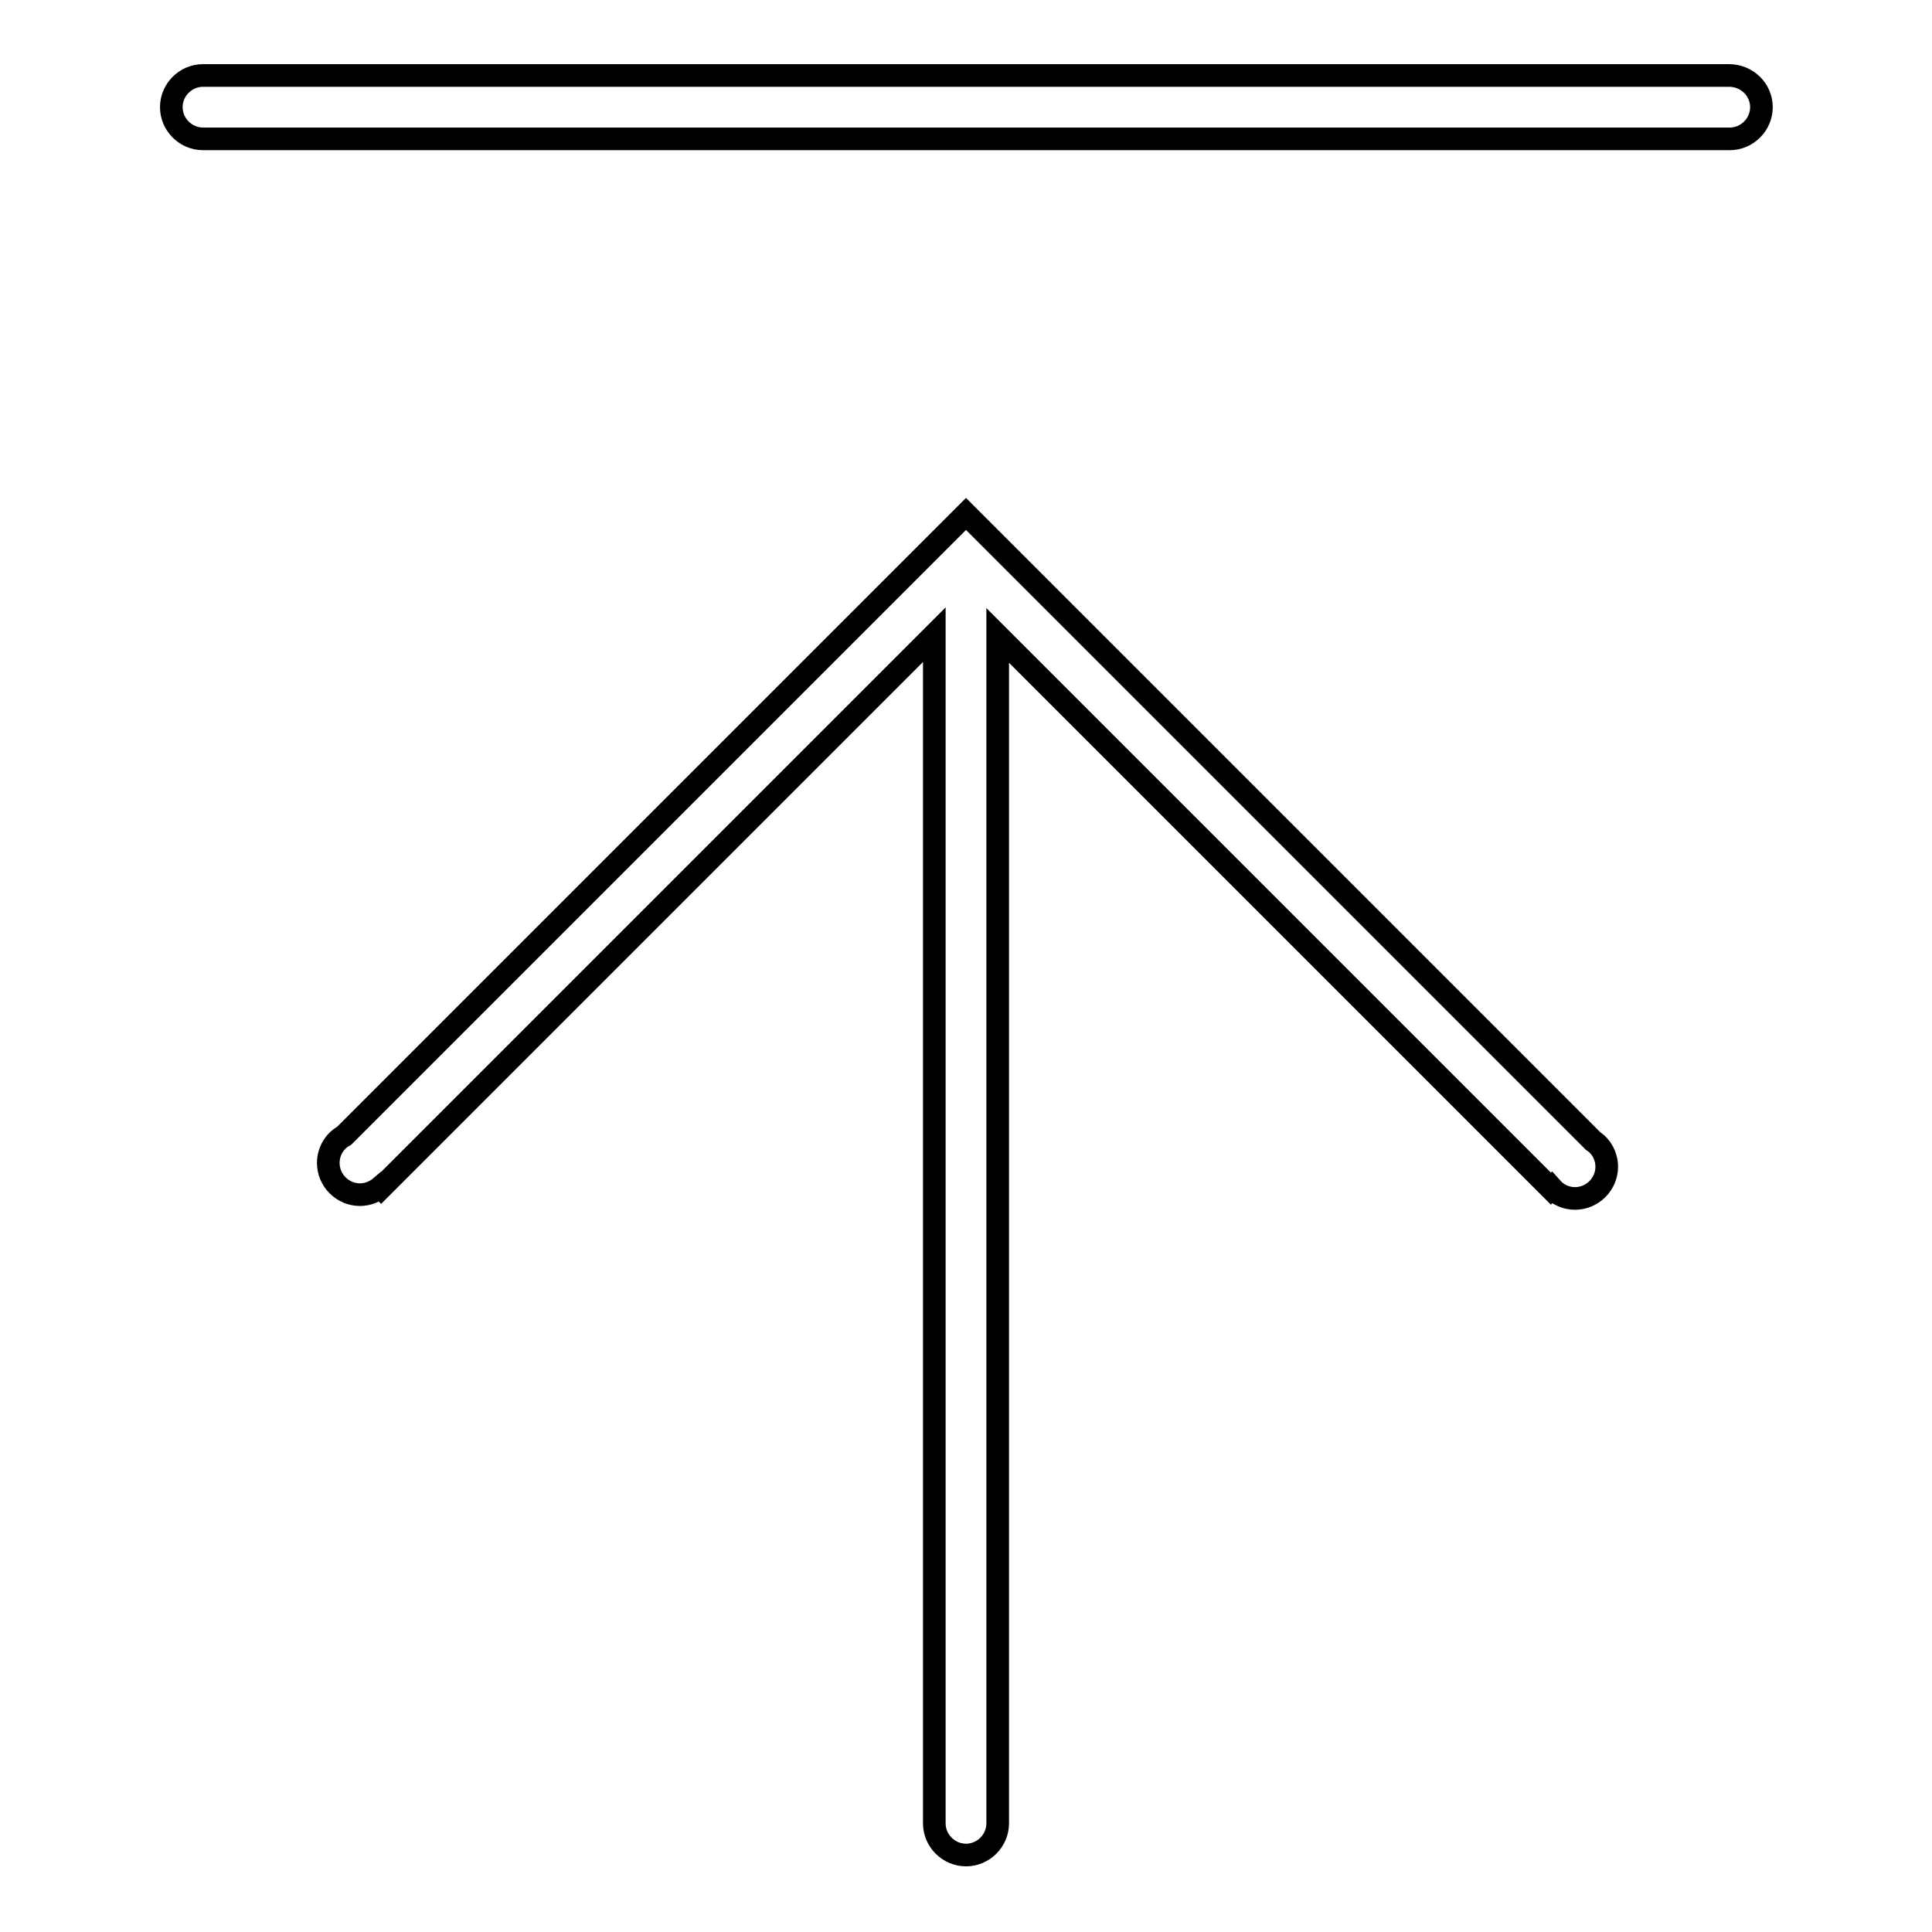
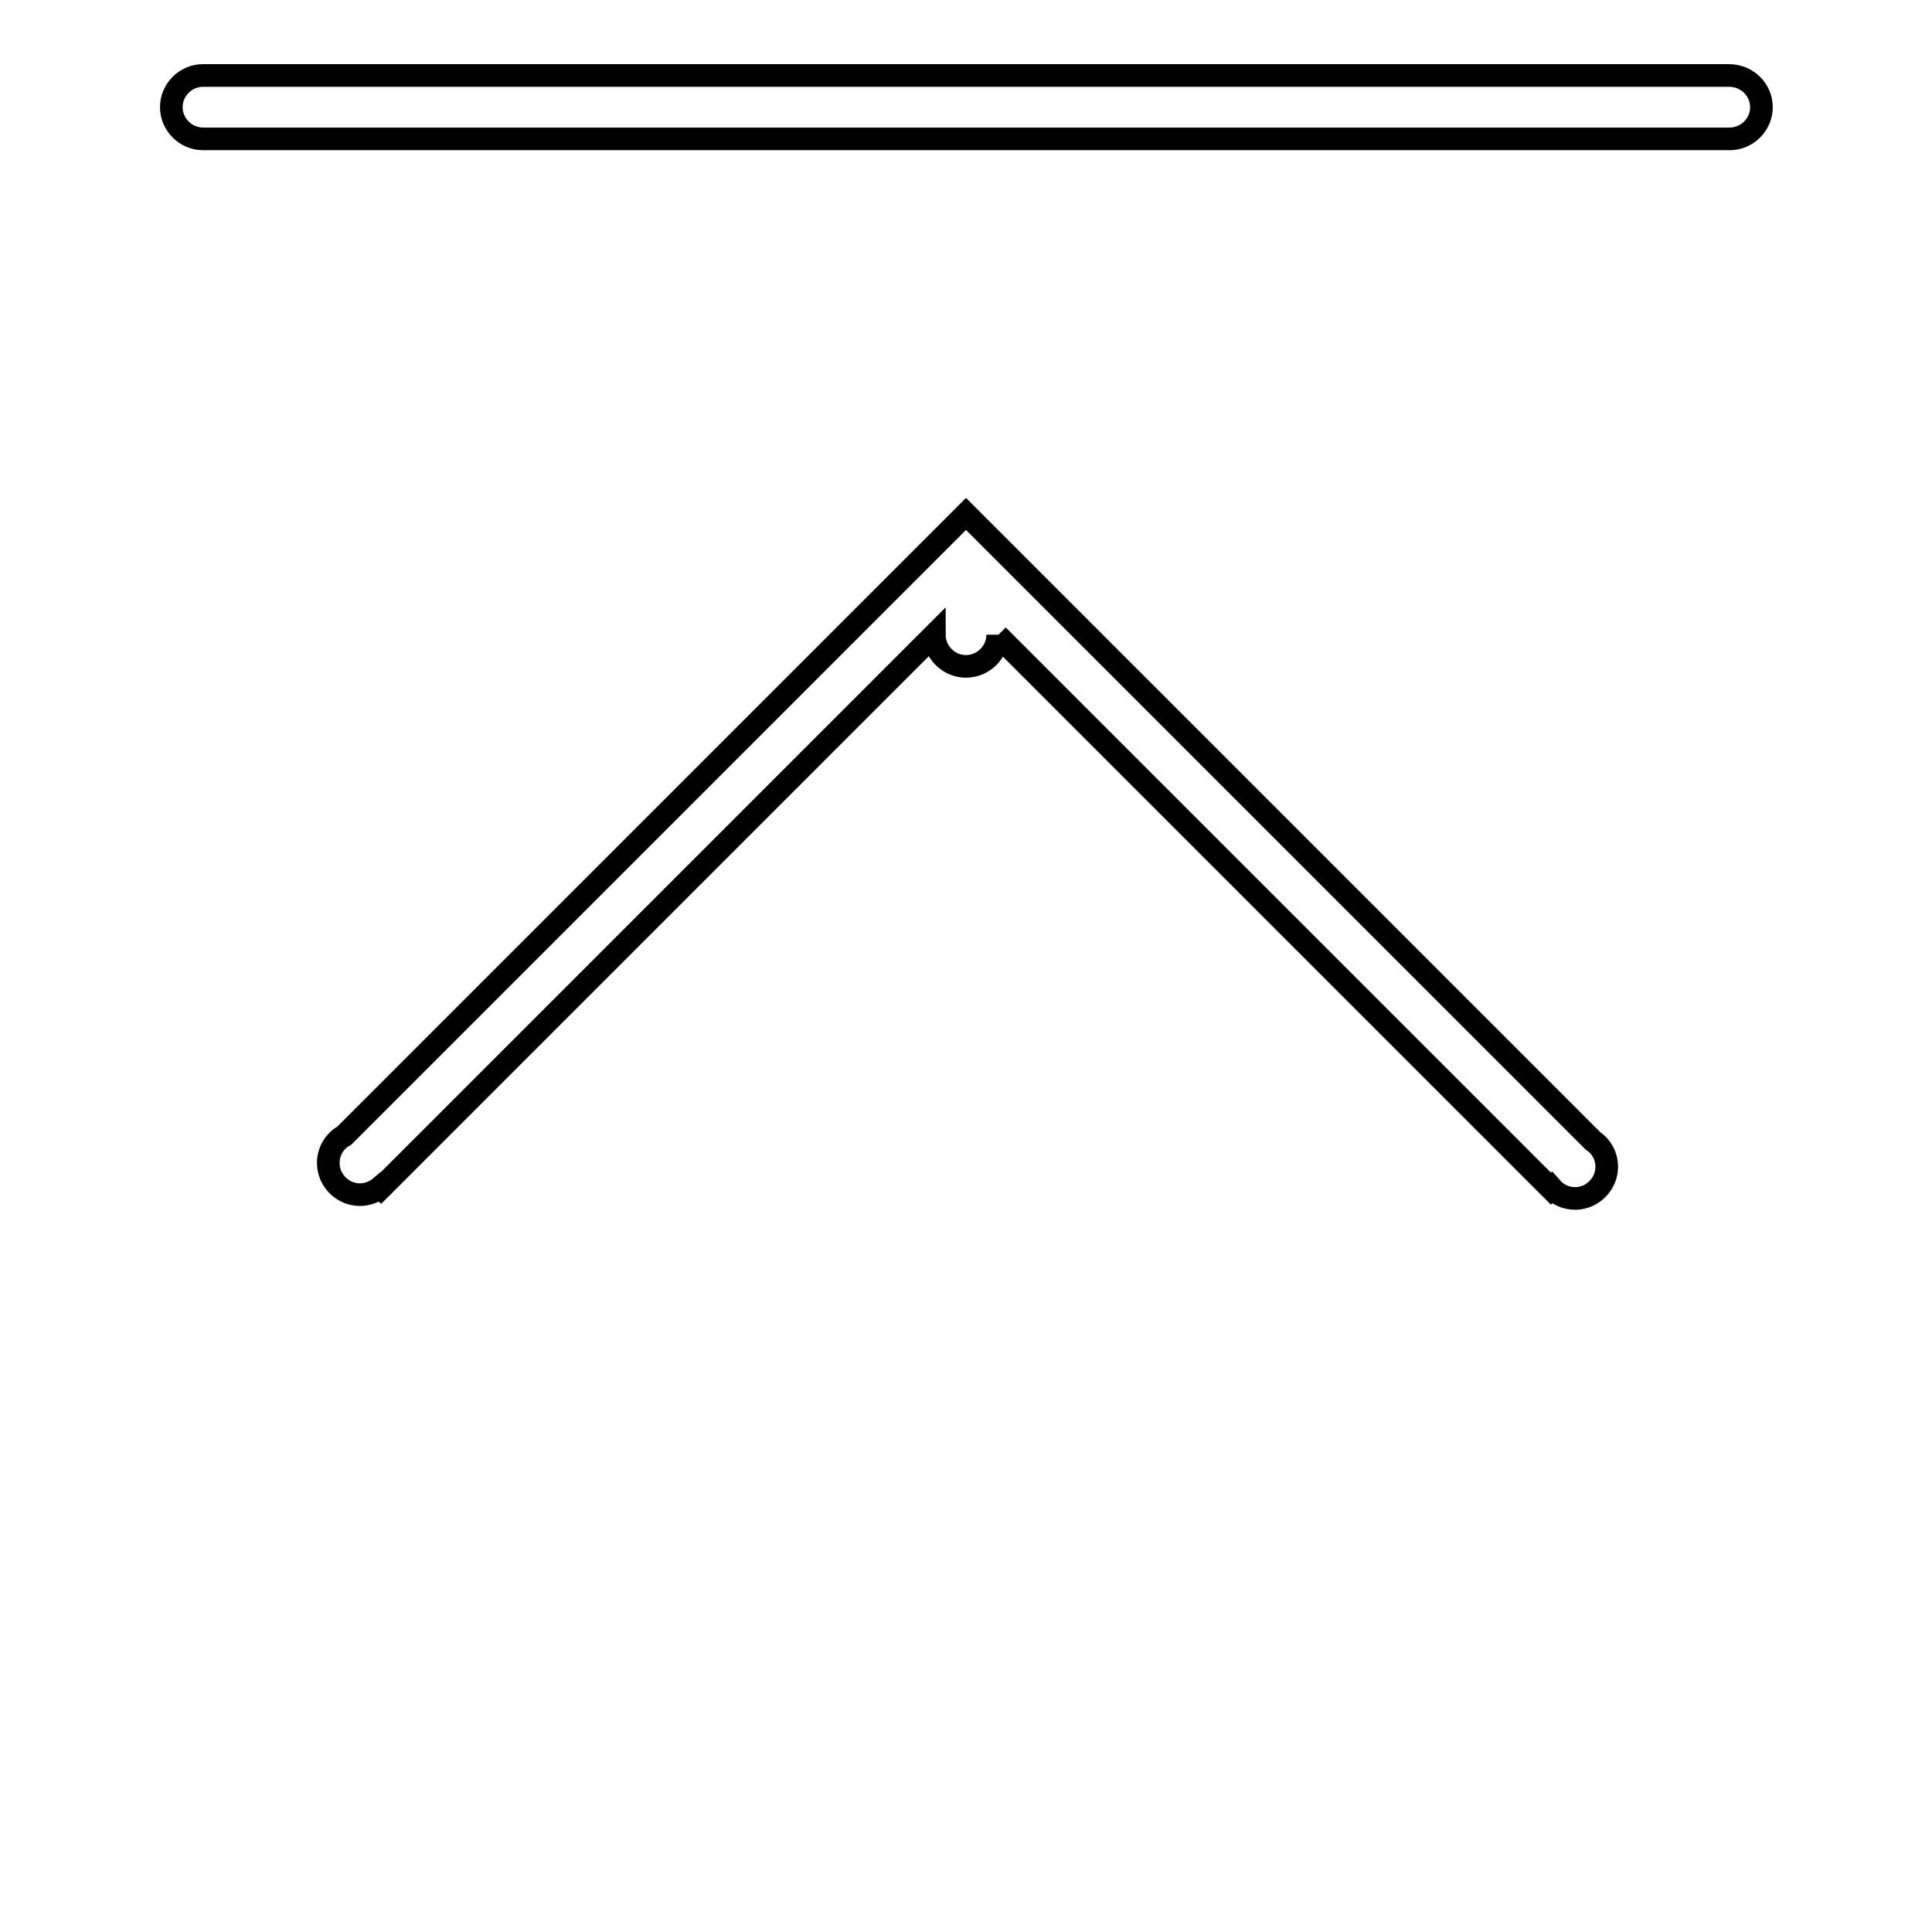
<svg xmlns="http://www.w3.org/2000/svg" version="1.1" x="0px" y="0px" viewBox="0 0 256 256" enable-background="new 0 0 256 256" xml:space="preserve">
  <g>
    <g>
-       <path stroke-width="3" fill-opacity="0" stroke="#000000" d="M229.1,10H26.9c-2.3,0-4.2,1.9-4.2,4.2s1.9,4.2,4.2,4.2h202.3c2.3,0,4.2-1.9,4.2-4.2S231.5,10,229.1,10z M211.1,151.2L128,68.1l-82.4,82.4c-1.3,0.7-2.1,2.1-2.1,3.6c0,2.3,1.9,4.2,4.2,4.2c1,0,2-0.4,2.7-1l0.1,0.1l73.3-73.3v157.5c0,2.3,1.9,4.2,4.2,4.2c2.3,0,4.2-1.9,4.2-4.2V84.2l73.3,73.3l0.1-0.1c0.8,0.9,1.9,1.4,3.1,1.4c2.3,0,4.2-1.9,4.2-4.2C212.9,153.2,212.2,151.9,211.1,151.2z" />
+       <path stroke-width="3" fill-opacity="0" stroke="#000000" d="M229.1,10H26.9c-2.3,0-4.2,1.9-4.2,4.2s1.9,4.2,4.2,4.2h202.3c2.3,0,4.2-1.9,4.2-4.2S231.5,10,229.1,10z M211.1,151.2L128,68.1l-82.4,82.4c-1.3,0.7-2.1,2.1-2.1,3.6c0,2.3,1.9,4.2,4.2,4.2c1,0,2-0.4,2.7-1l0.1,0.1l73.3-73.3c0,2.3,1.9,4.2,4.2,4.2c2.3,0,4.2-1.9,4.2-4.2V84.2l73.3,73.3l0.1-0.1c0.8,0.9,1.9,1.4,3.1,1.4c2.3,0,4.2-1.9,4.2-4.2C212.9,153.2,212.2,151.9,211.1,151.2z" />
    </g>
  </g>
</svg>